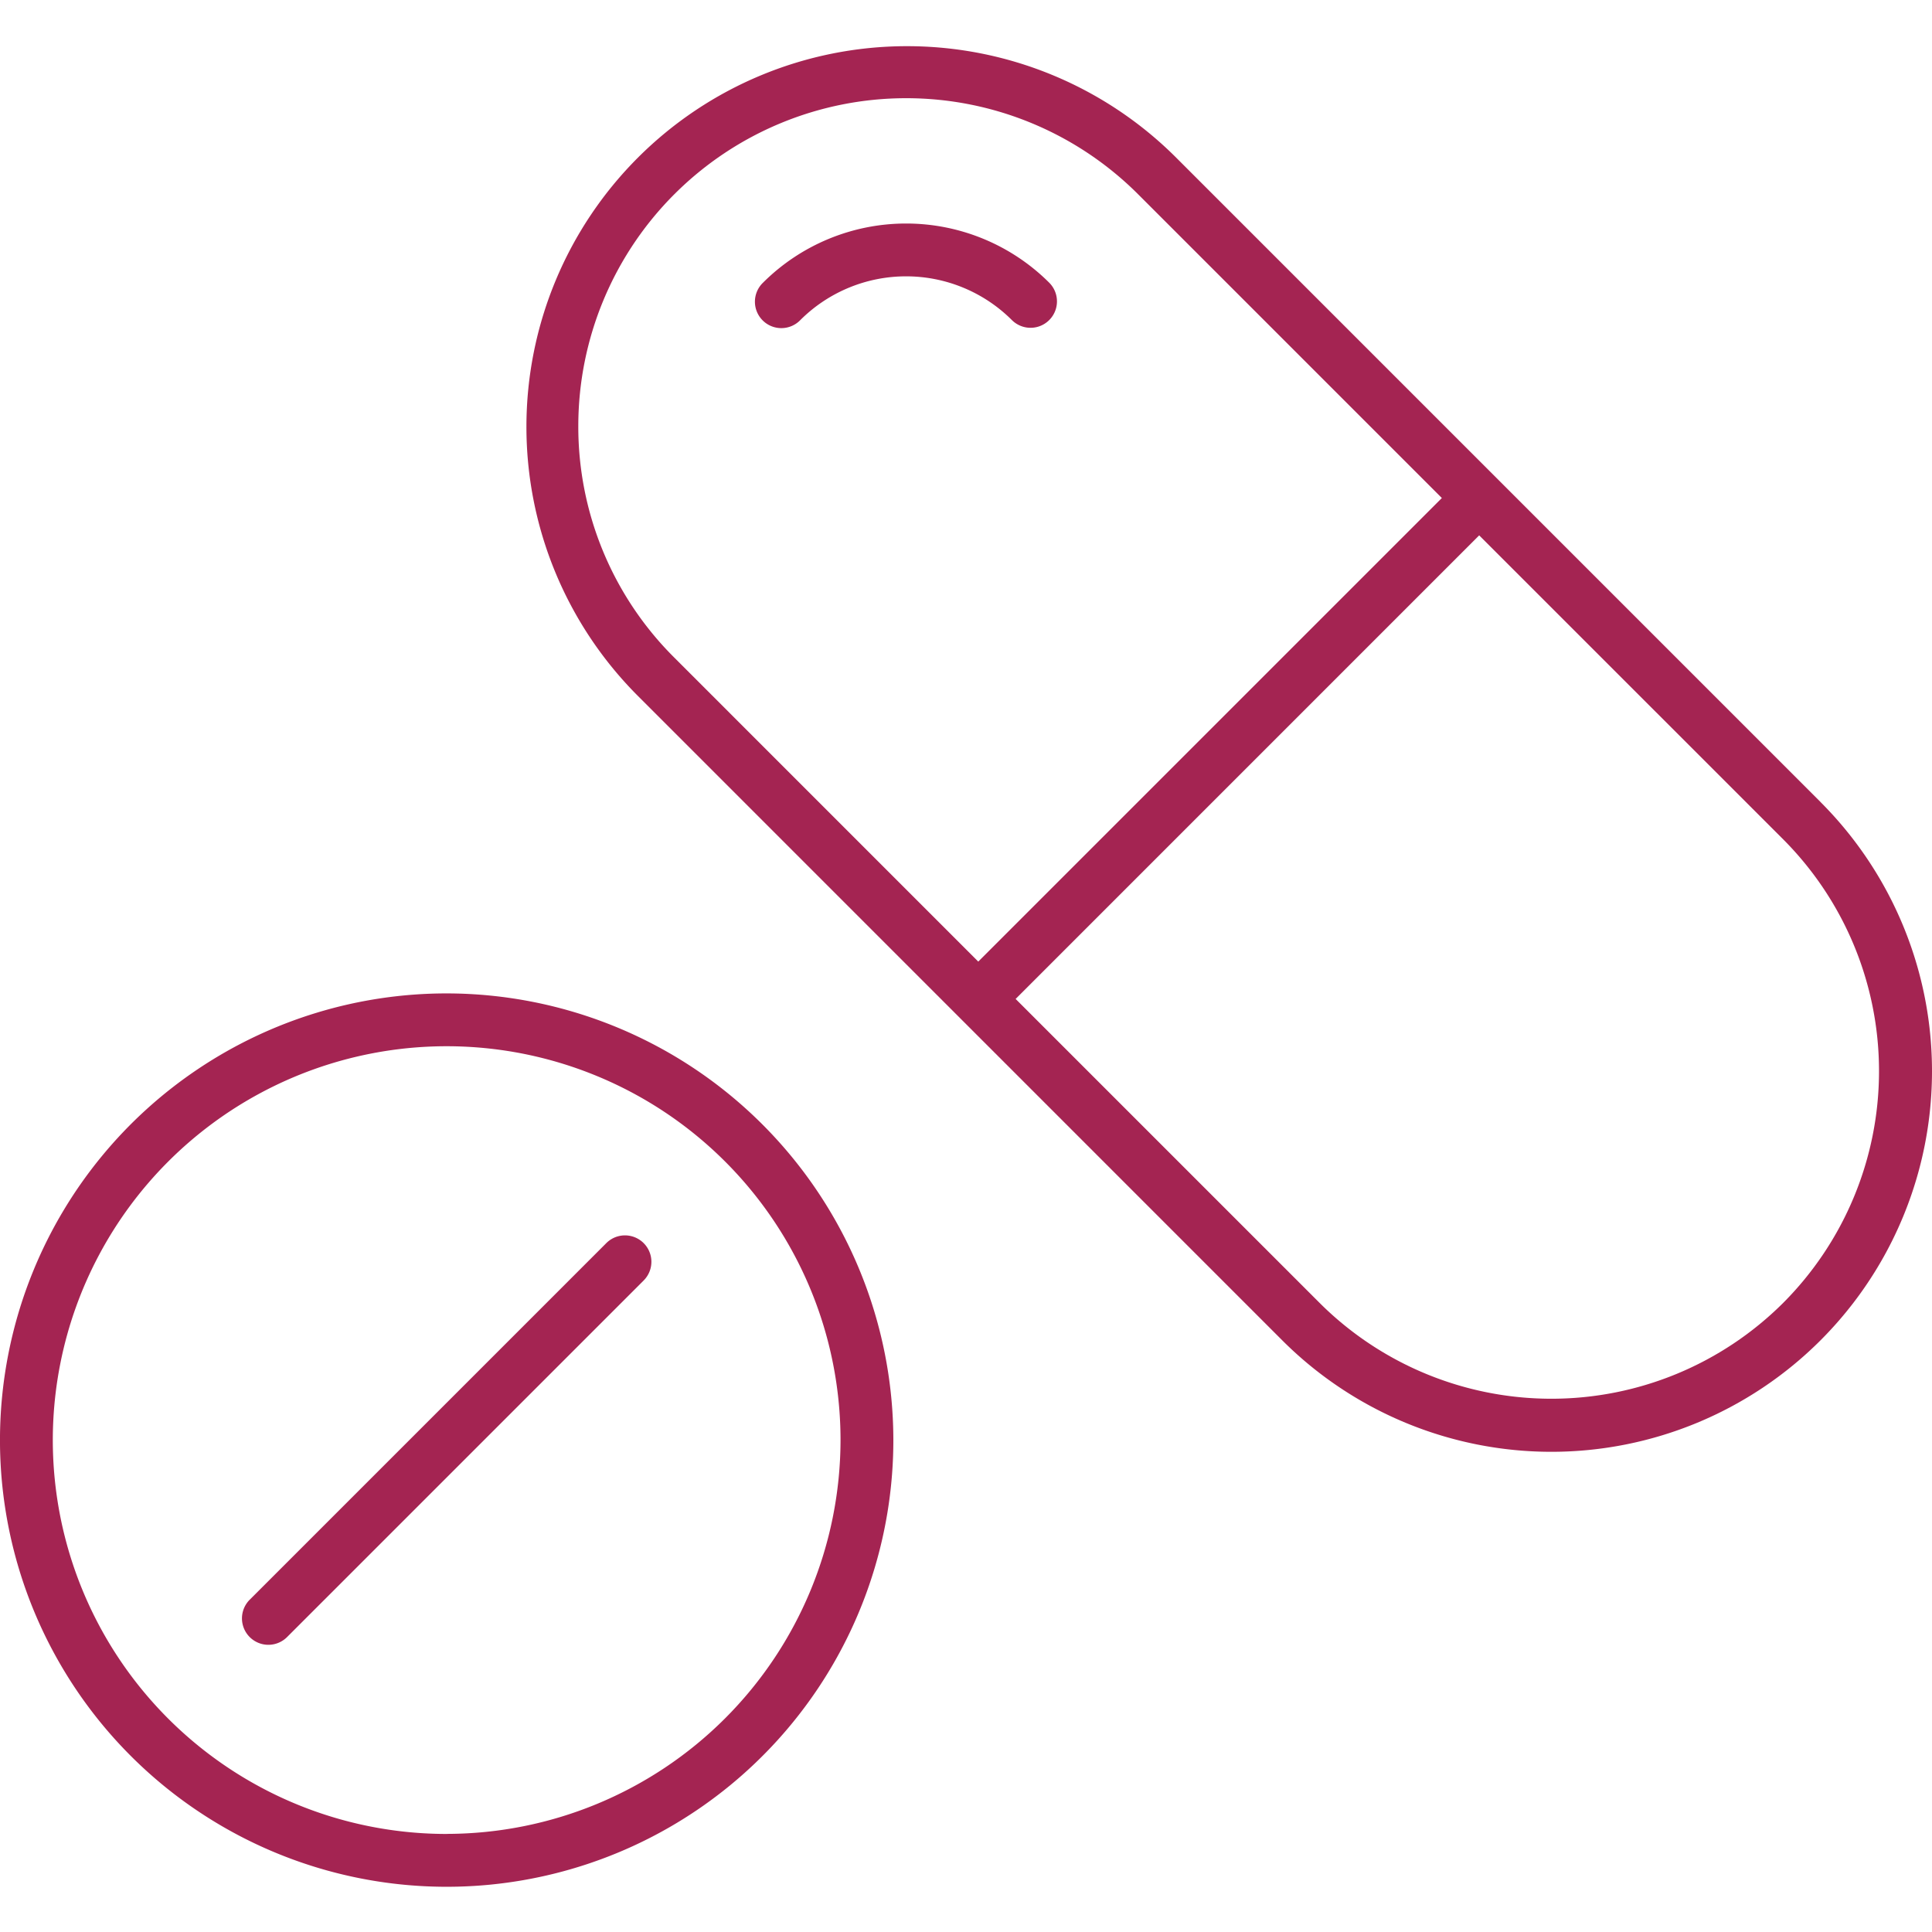
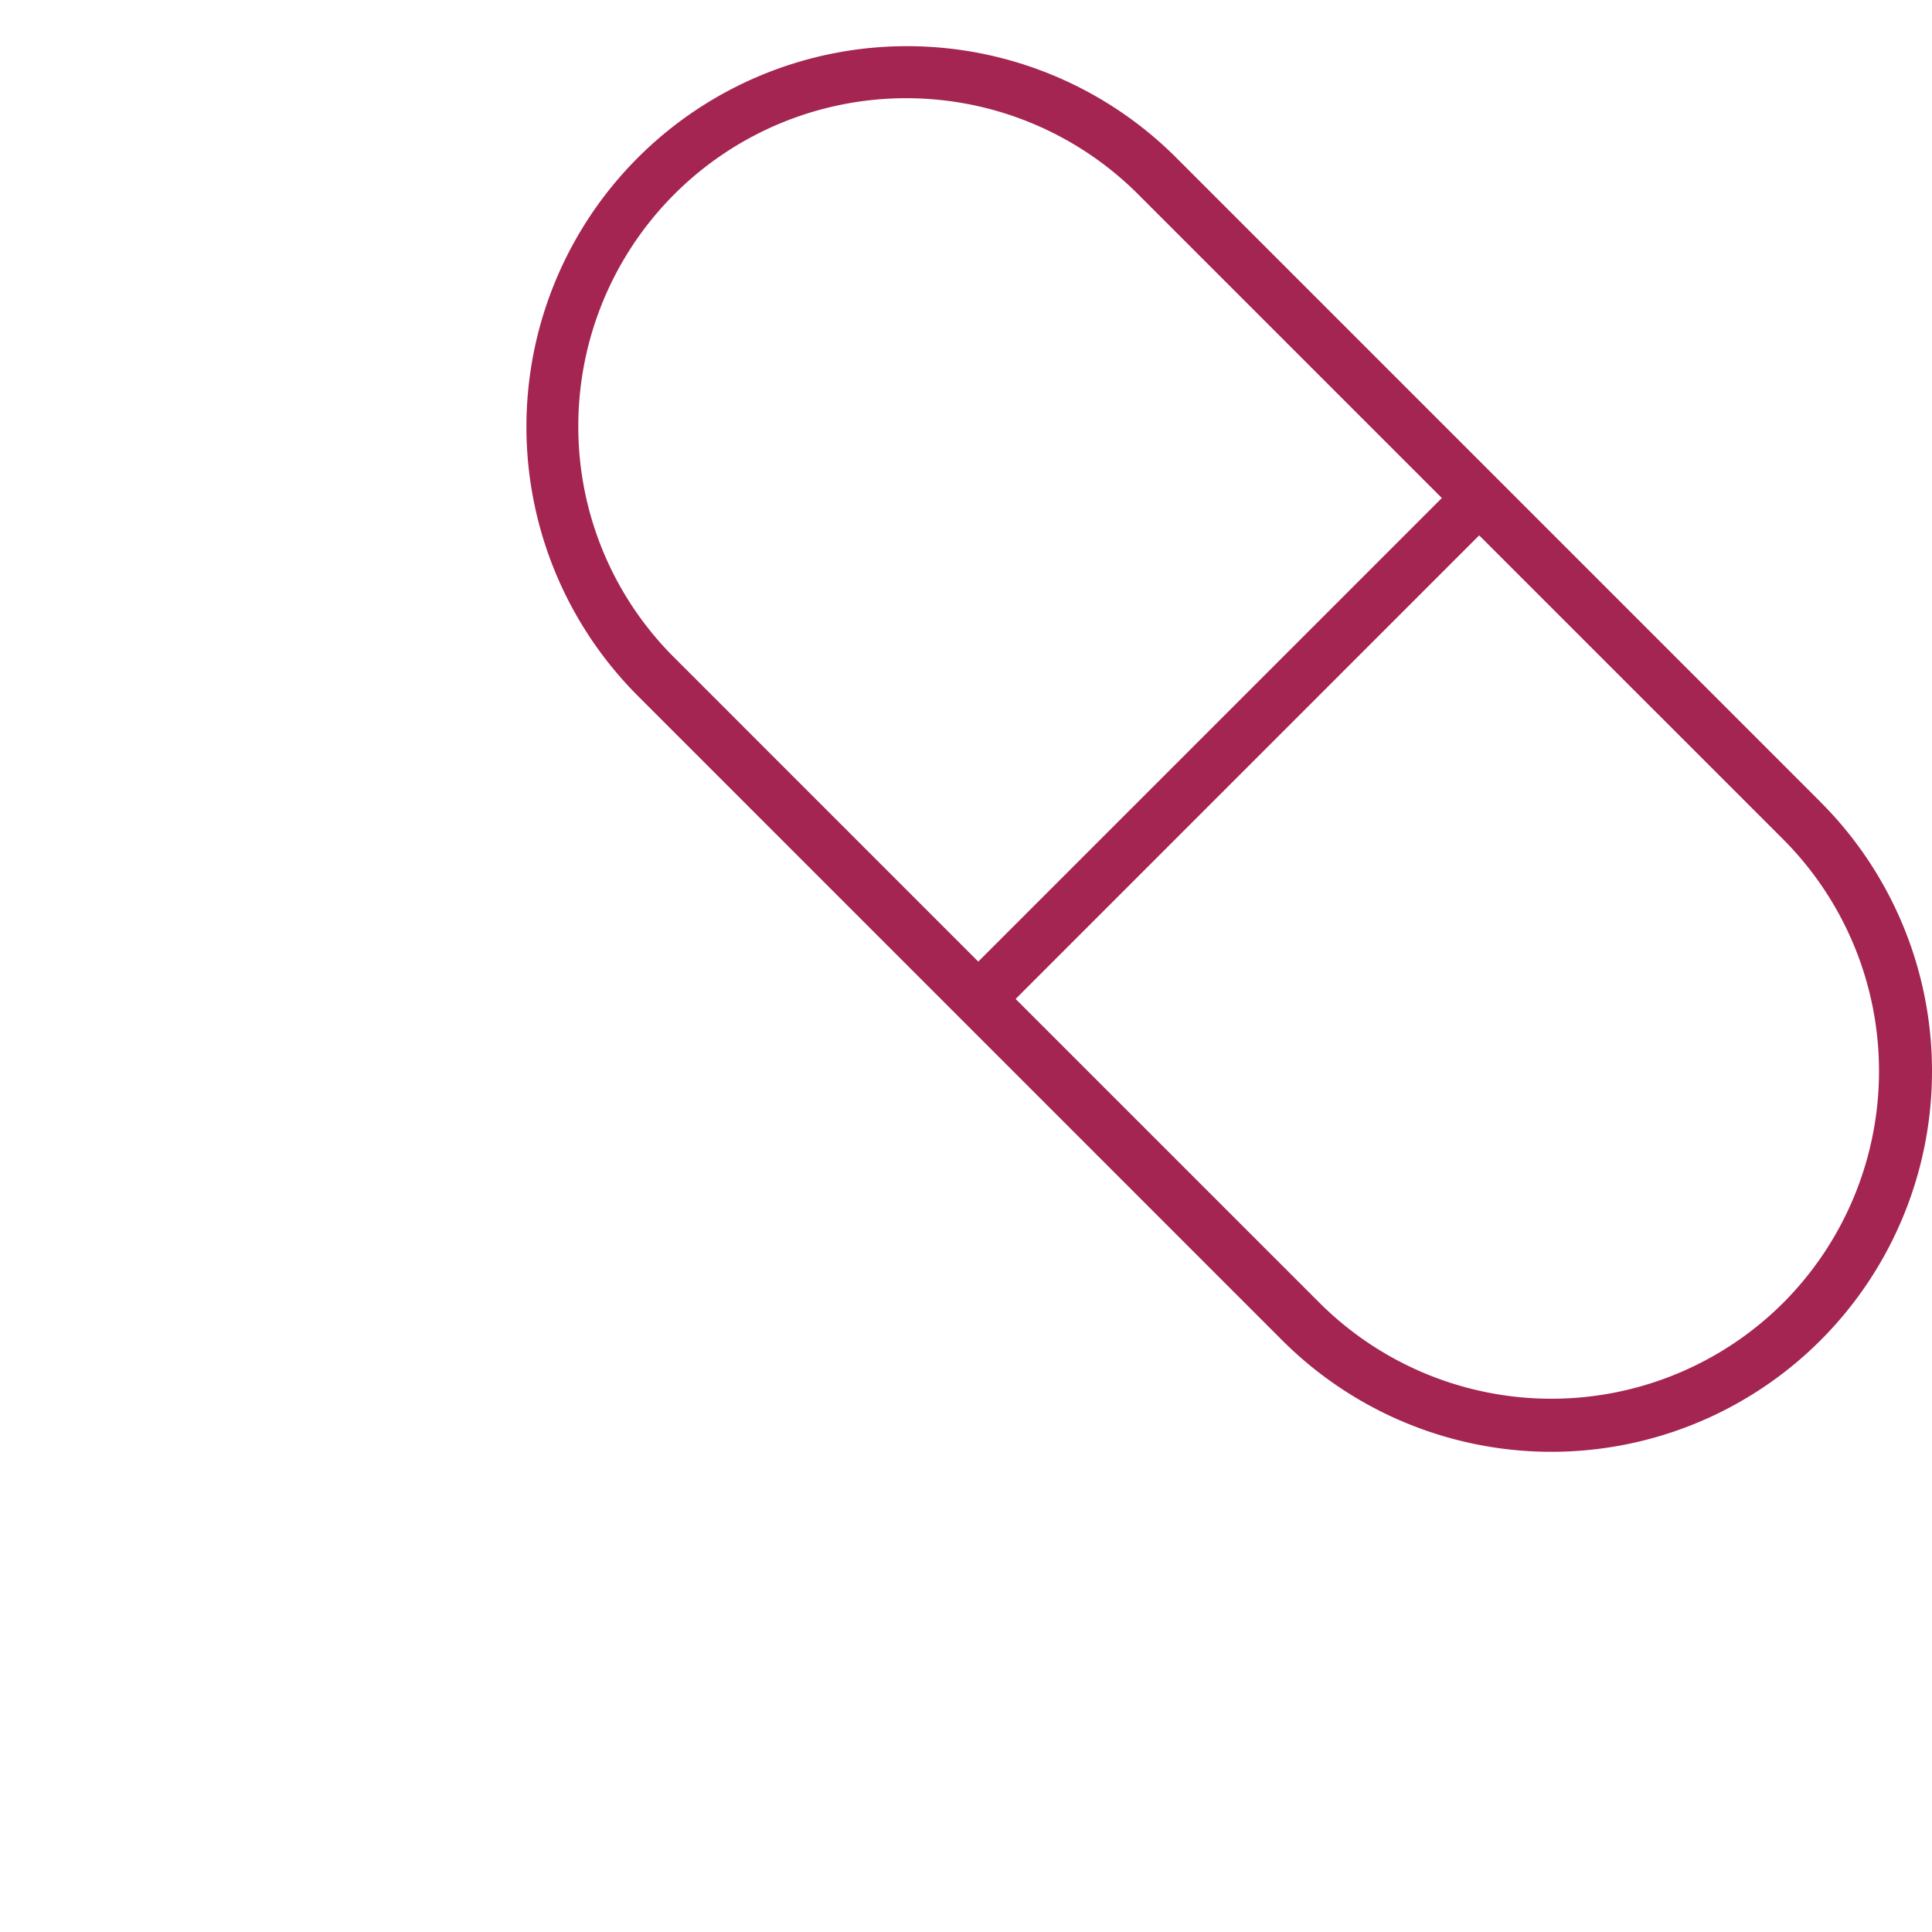
<svg xmlns="http://www.w3.org/2000/svg" height="512px" viewBox="0 0 128 128" width="512px" class="">
  <g>
    <g>
      <path d="m120.614 53.133-42.752-42.751a25.217 25.217 0 0 0 -35.662 35.662l42.752 42.756a25.217 25.217 0 0 0 35.662-35.663zm-82.3-24.92a21.725 21.725 0 0 1 37.074-15.357l20.139 20.139-30.714 30.713-20.138-20.139a21.572 21.572 0 0 1 -6.361-15.356zm79.826 58.108a21.747 21.747 0 0 1 -30.713 0l-20.139-20.138 30.712-30.714 20.14 20.138a21.746 21.746 0 0 1 0 30.714z" data-original="#000000" class="active-path" data-old_color="#000000" fill="#A42452" />
-       <path d="m67.039 21.205a1.75 1.75 0 1 0 2.475-2.475 13.425 13.425 0 0 0 -18.964 0 1.75 1.75 0 1 0 2.474 2.475 9.923 9.923 0 0 1 14.015 0z" data-original="#000000" class="active-path" data-old_color="#000000" fill="#A42452" />
-       <path d="m29.594 65.816a29.594 29.594 0 1 0 29.593 29.594 29.627 29.627 0 0 0 -29.593-29.594zm0 55.688a26.094 26.094 0 1 1 26.093-26.094 26.124 26.124 0 0 1 -26.093 26.09z" data-original="#000000" class="active-path" data-old_color="#000000" fill="#A42452" />
-       <path d="m40.169 82.36-23.625 23.625a1.75 1.75 0 1 0 2.475 2.475l23.625-23.625a1.75 1.75 0 0 0 -2.475-2.475z" data-original="#000000" class="active-path" data-old_color="#000000" fill="#A42452" />
    </g>
  </g>
</svg>